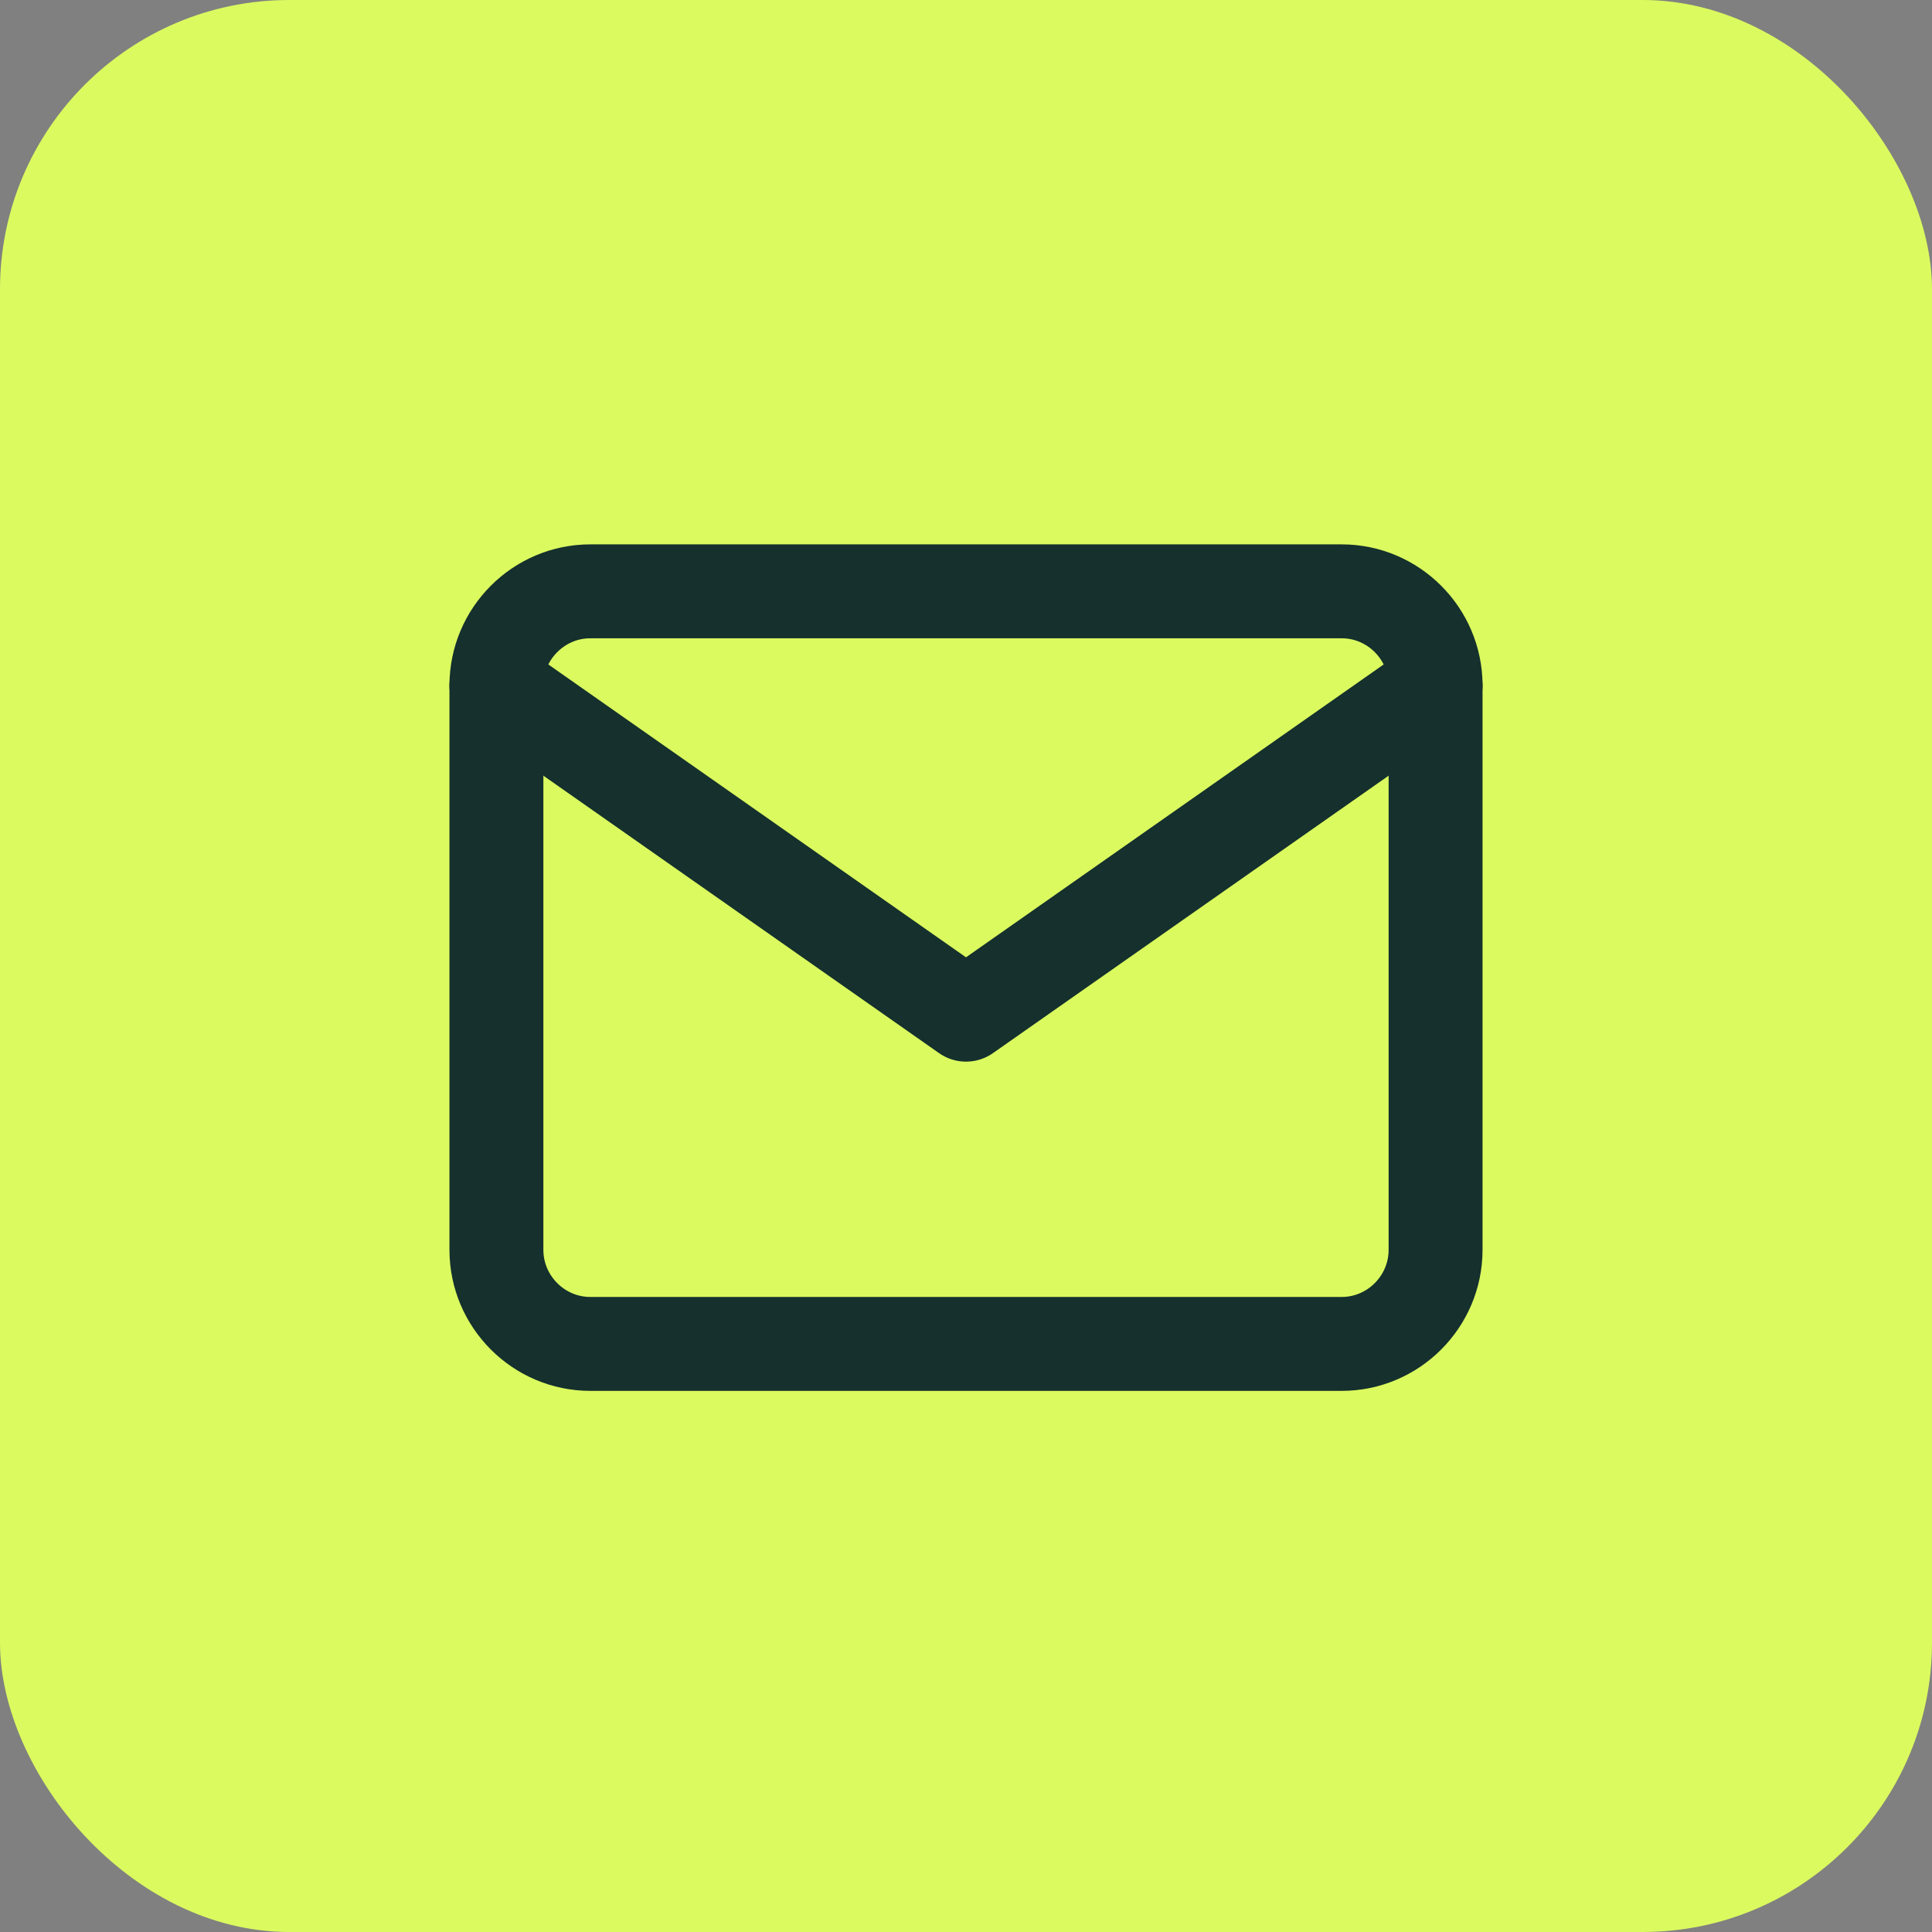
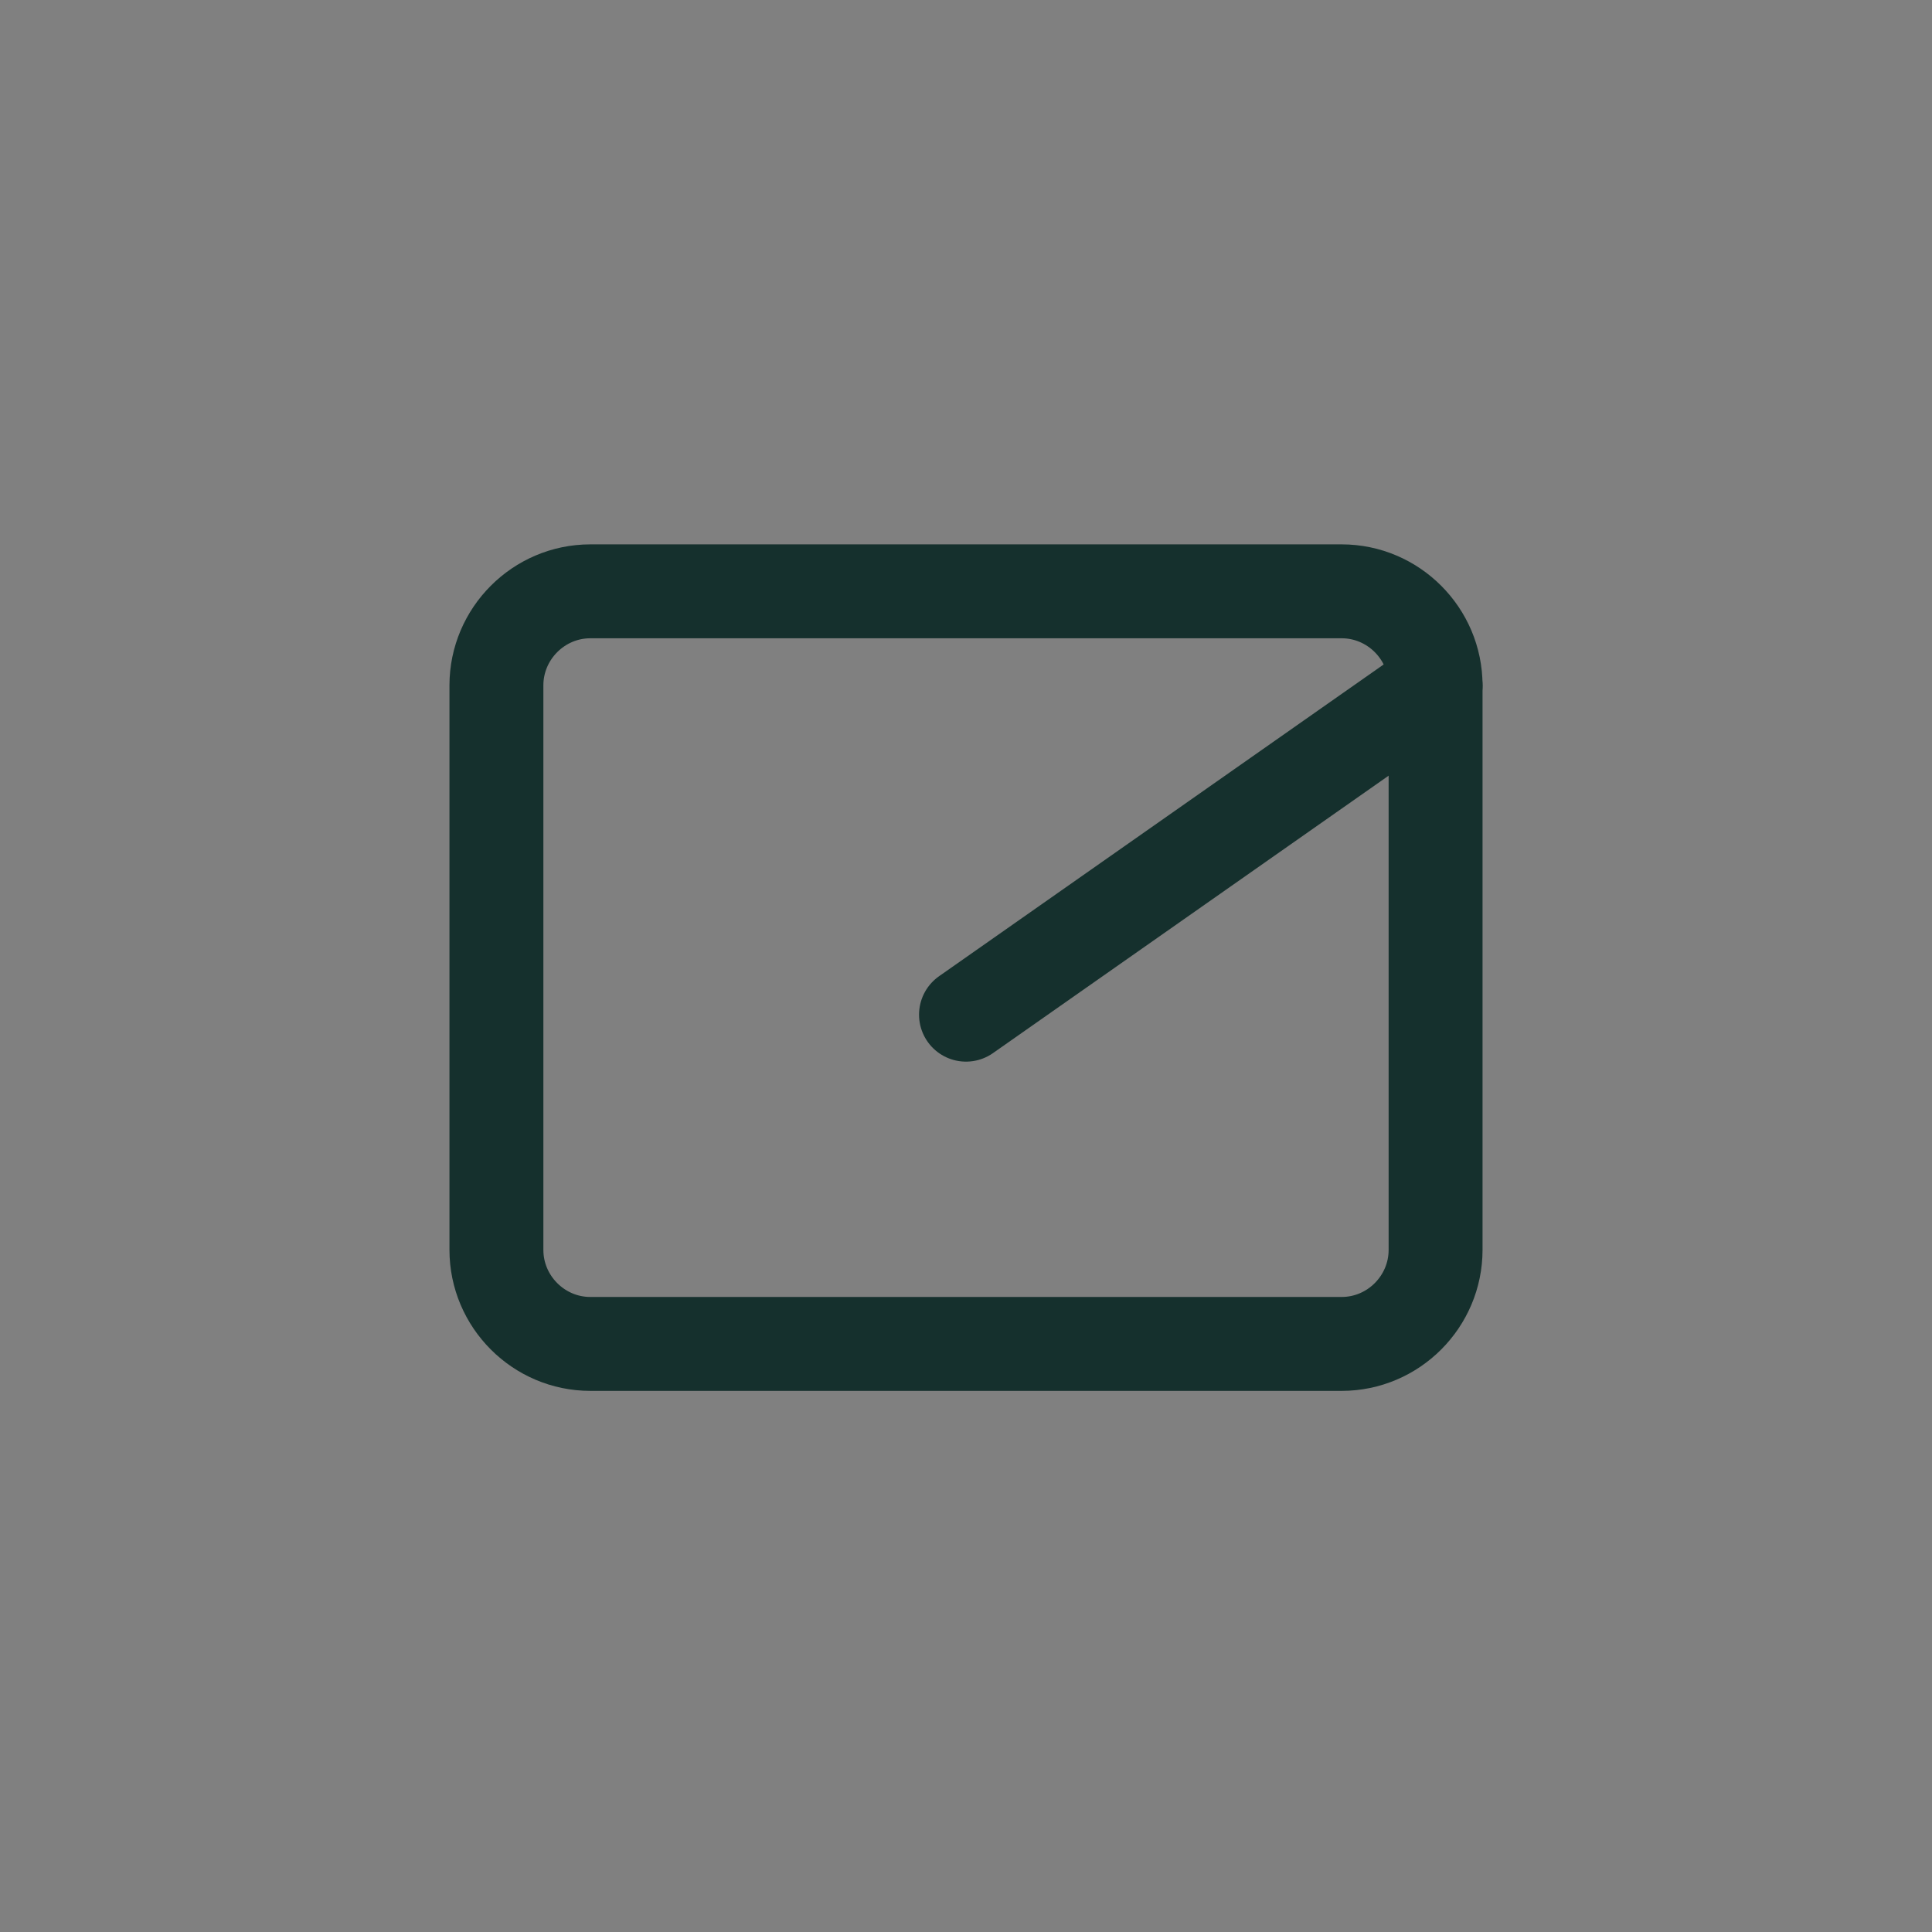
<svg xmlns="http://www.w3.org/2000/svg" width="72" height="72" viewBox="0 0 72 72" fill="none">
  <rect x="0" y="0" width="72" height="72" fill="#808080" stroke="none" />
-   <rect width="72" height="72" rx="10.782" fill="#DBFA5F" />
  <path d="M22 22.037H50C51.925 22.037 53.5 23.615 53.5 25.543V46.578C53.5 48.507 51.925 50.084 50 50.084H22C20.075 50.084 18.5 48.507 18.5 46.578V25.543C18.5 23.615 20.075 22.037 22 22.037Z" stroke="#15302D" stroke-width="3.5" stroke-linecap="round" stroke-linejoin="round" />
-   <path d="M53.5 25.543L36 37.814L18.5 25.543" stroke="#15302D" stroke-width="3.5" stroke-linecap="round" stroke-linejoin="round" />
+   <path d="M53.5 25.543L36 37.814" stroke="#15302D" stroke-width="3.5" stroke-linecap="round" stroke-linejoin="round" />
</svg>